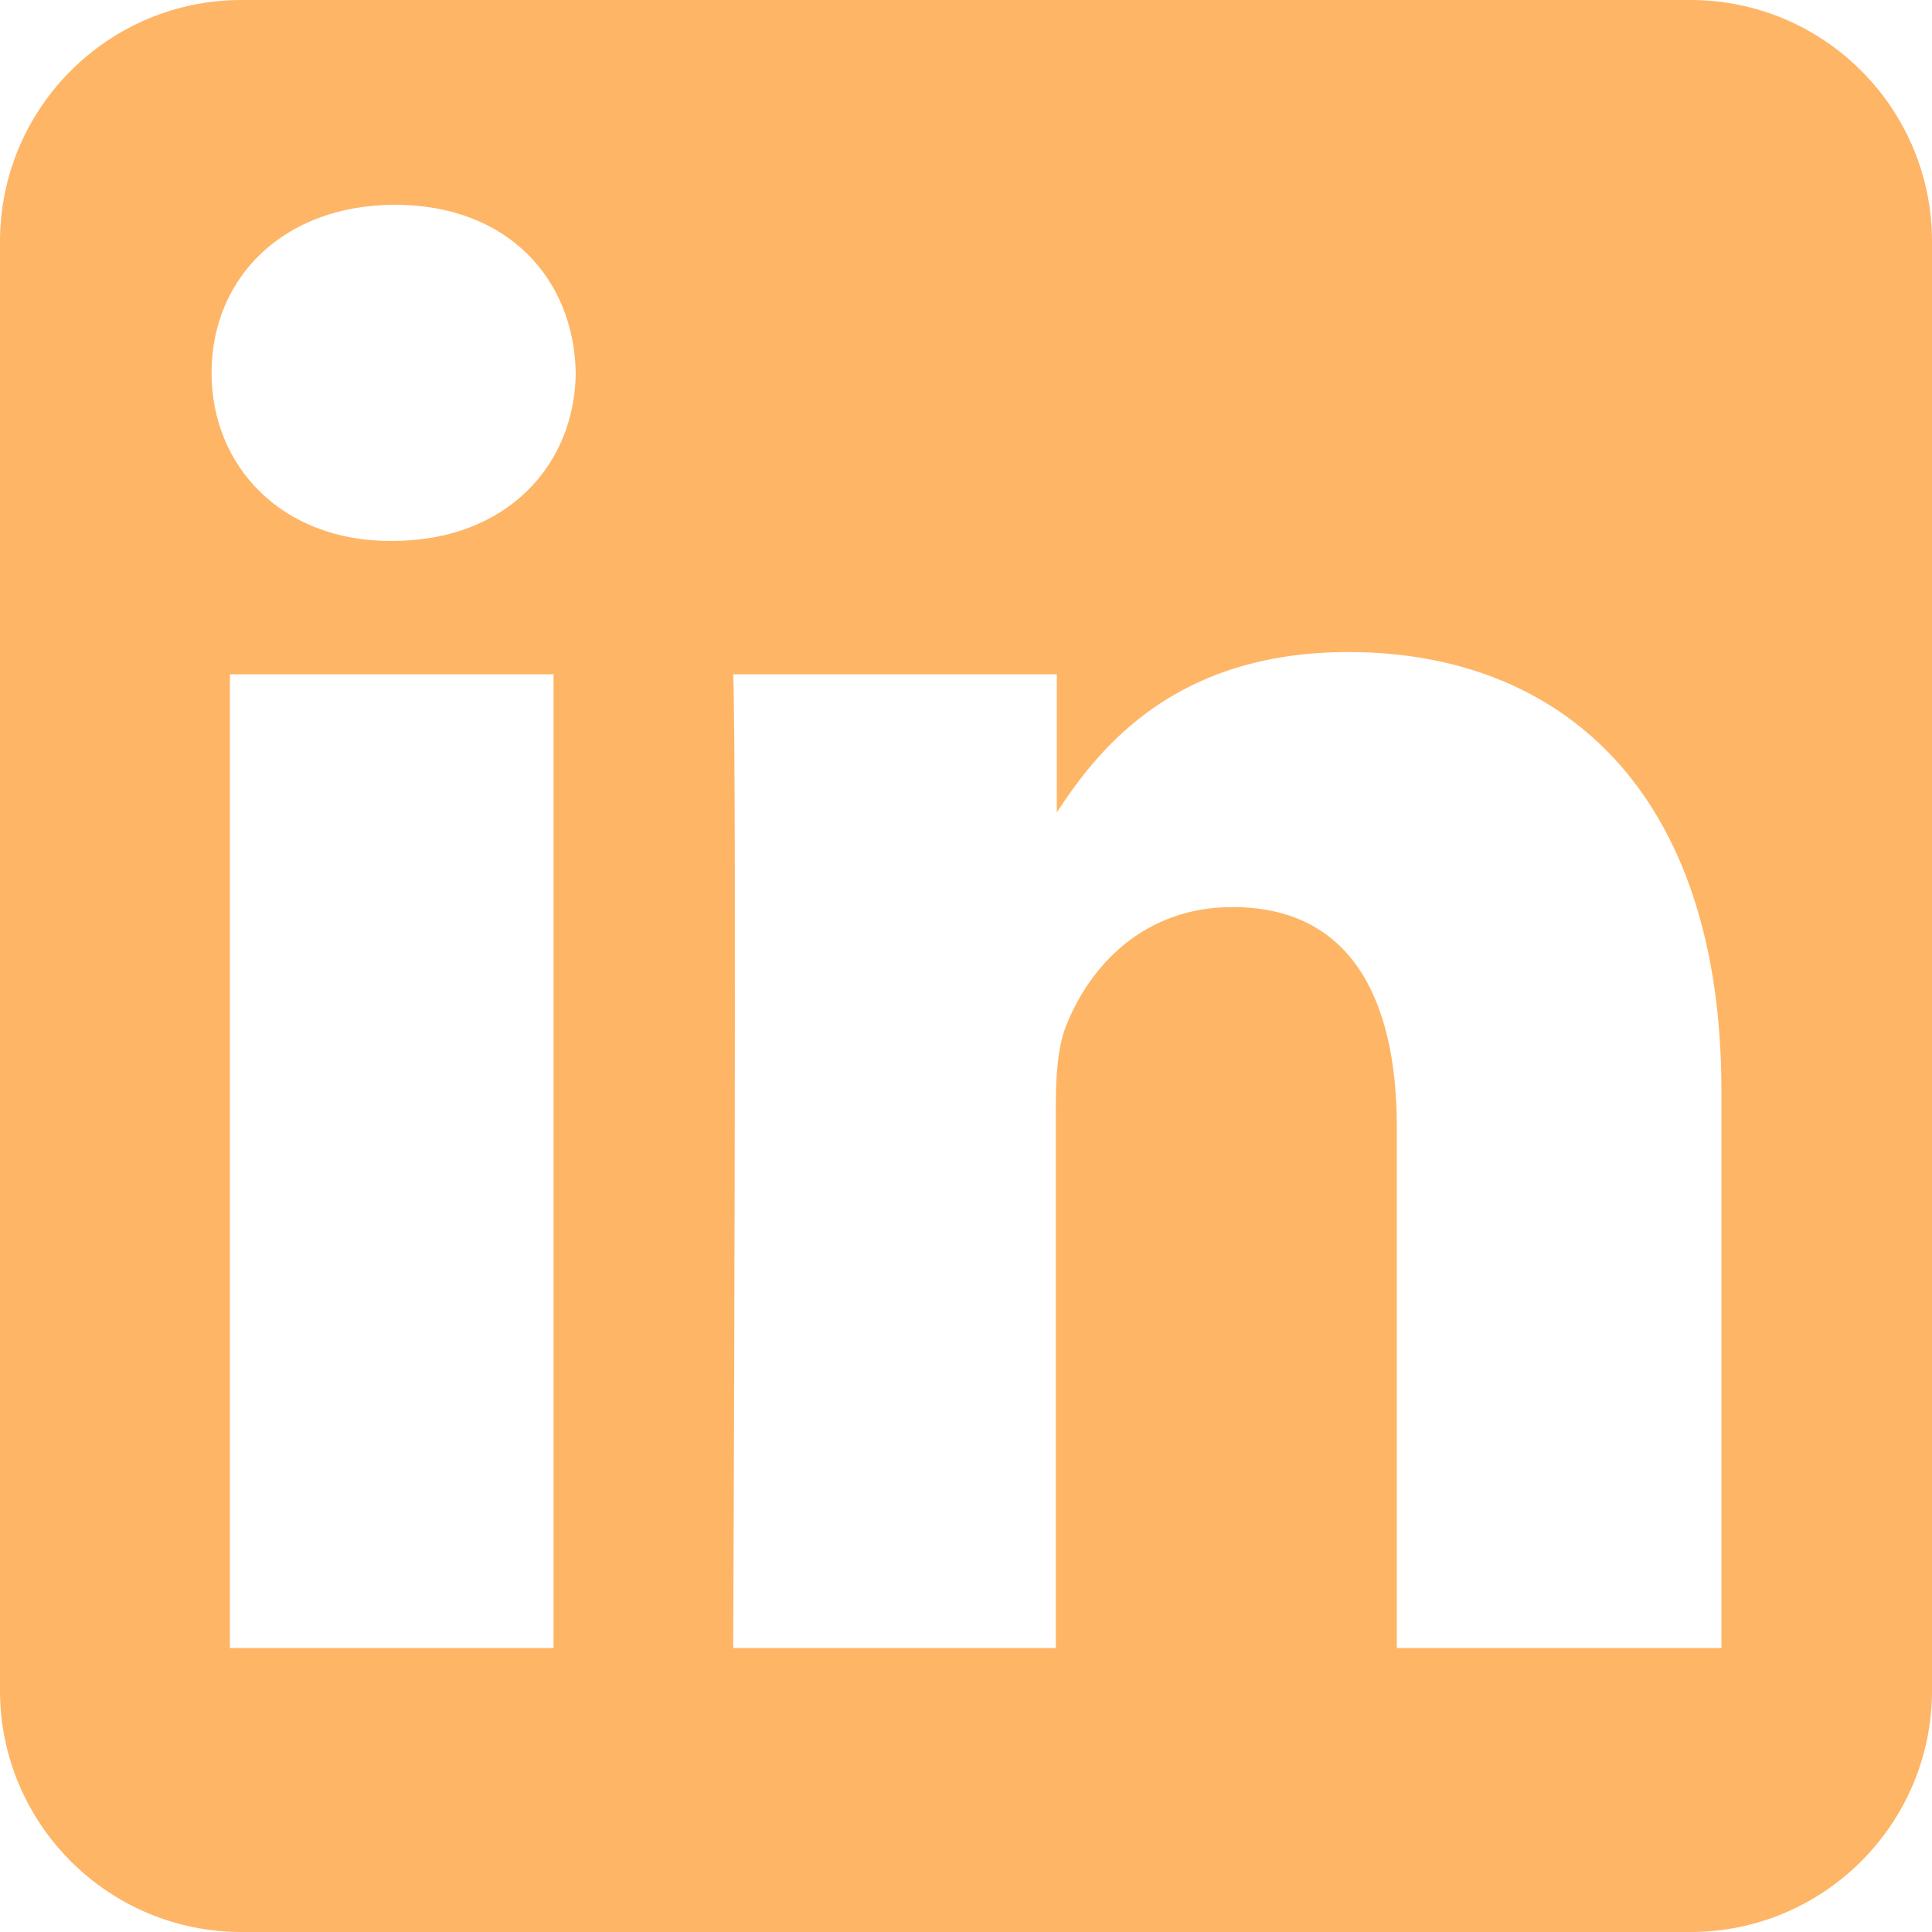
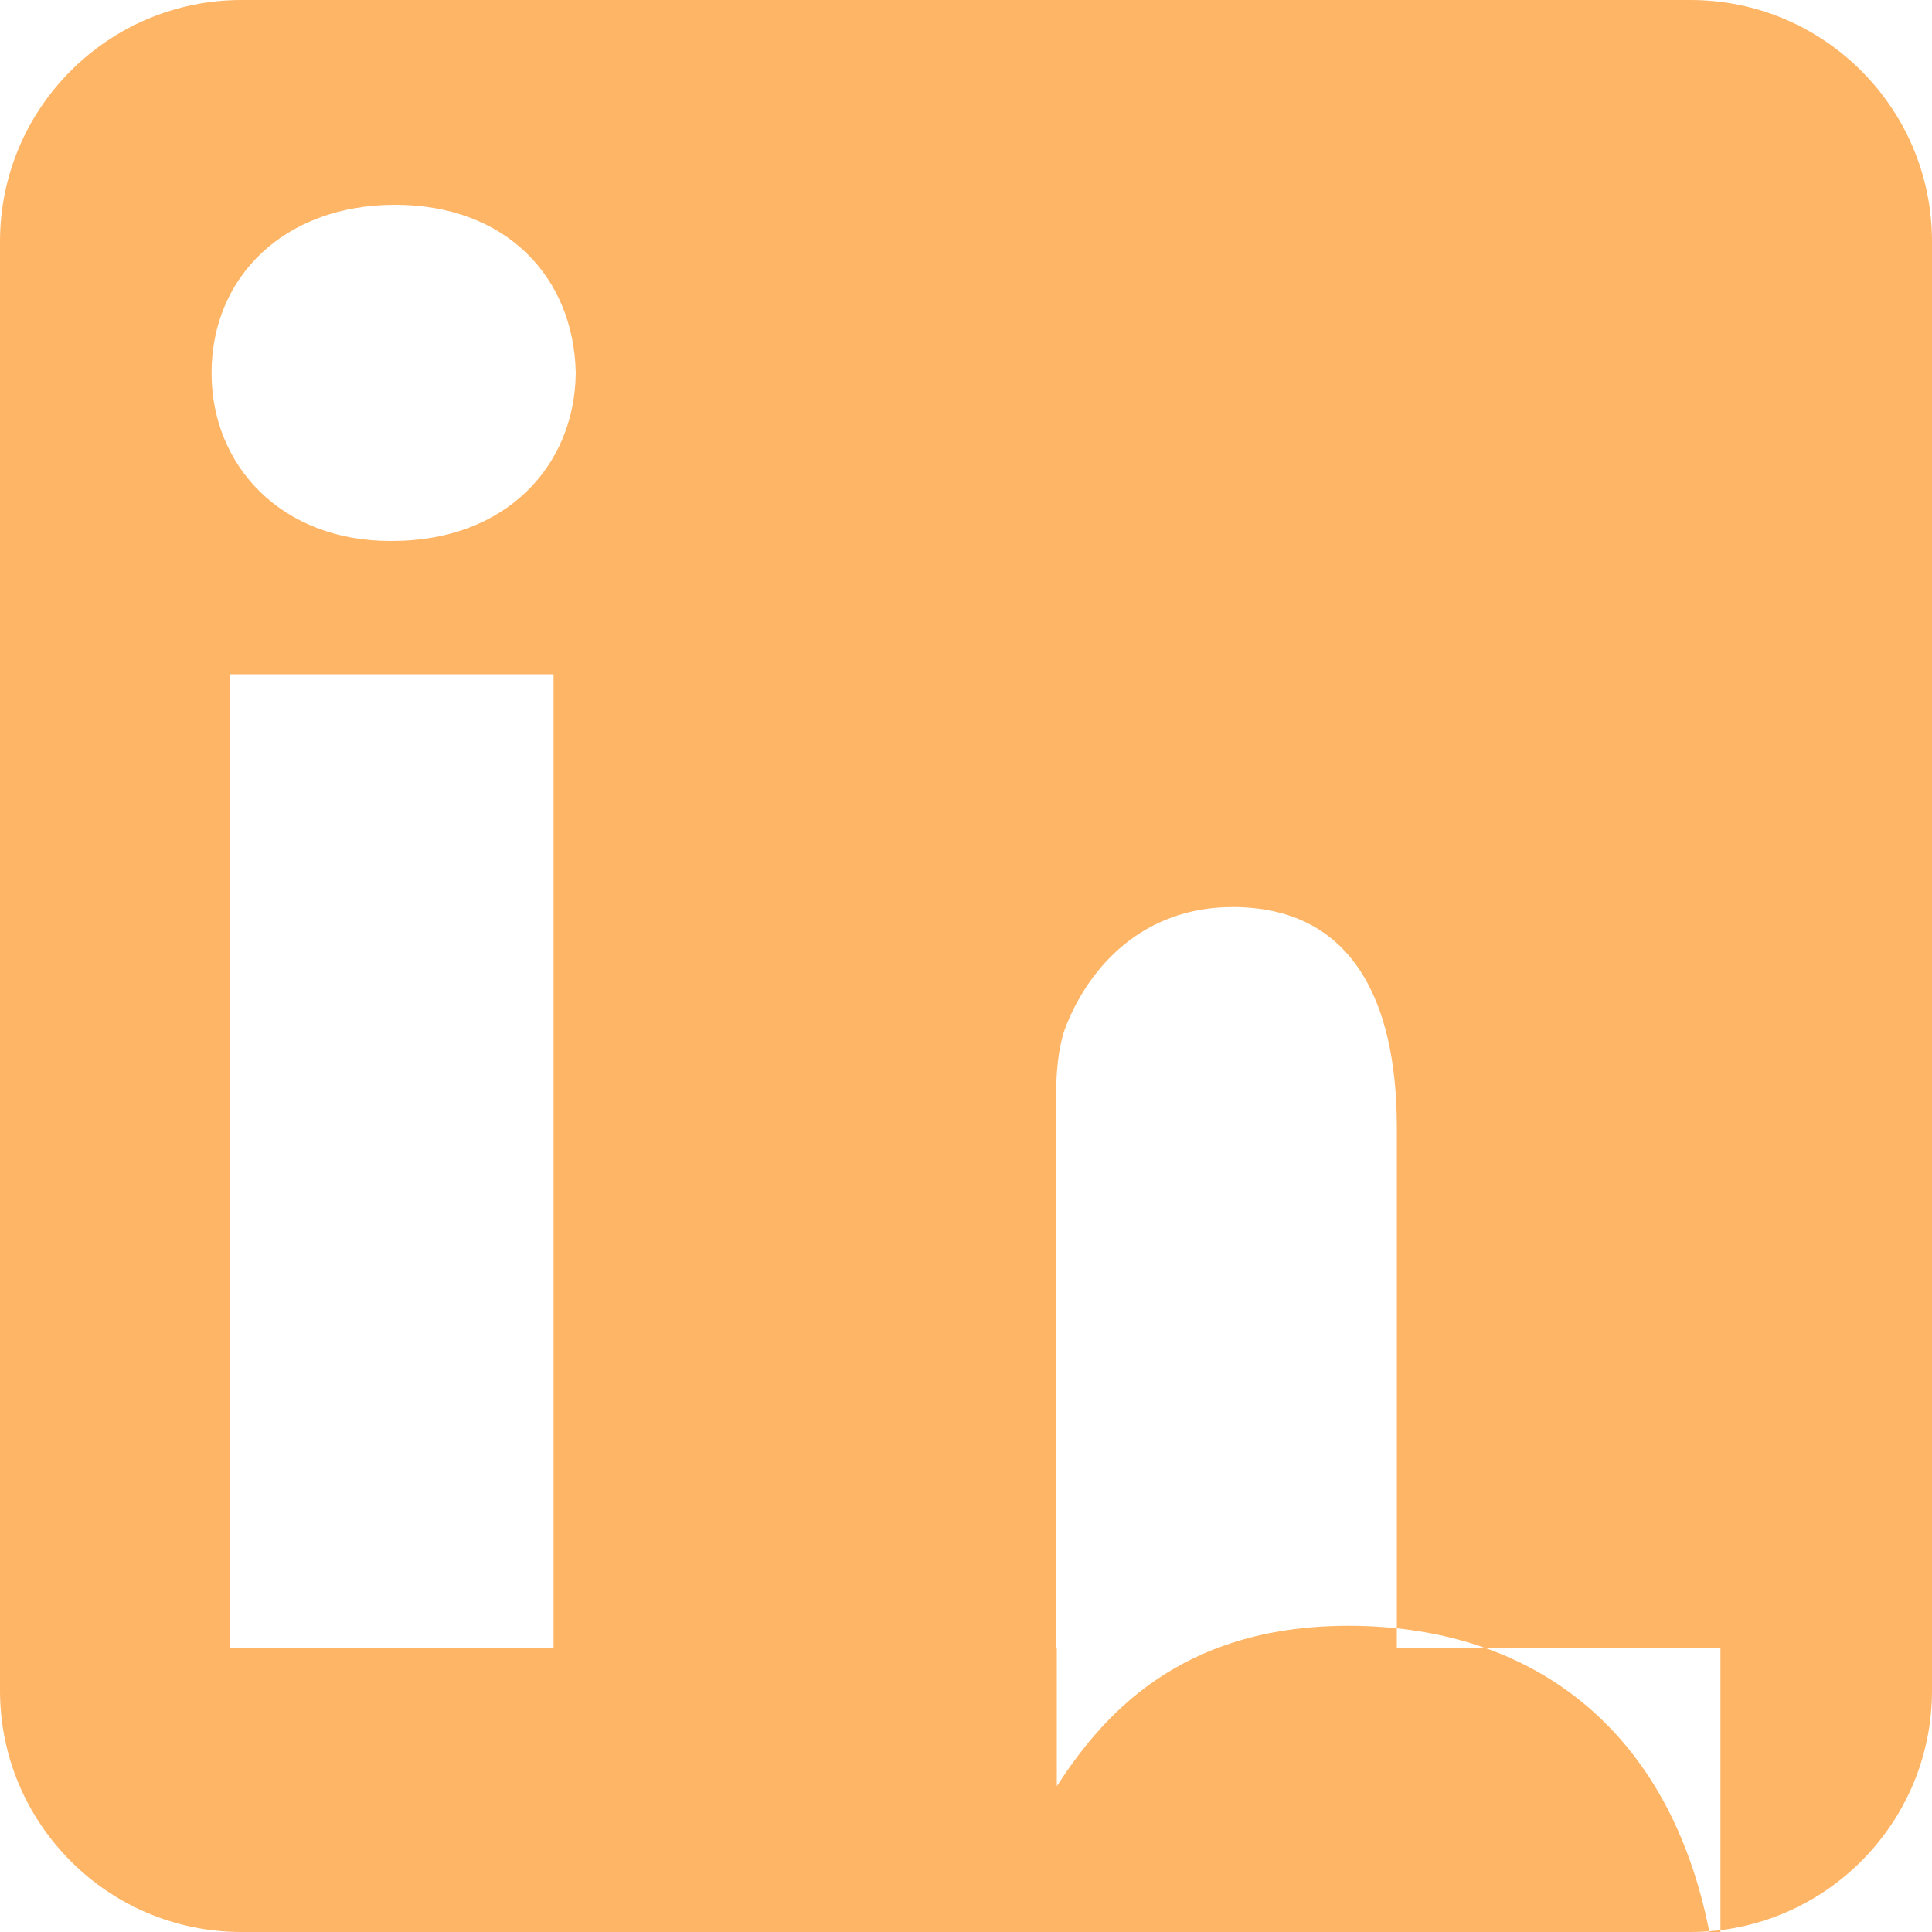
<svg xmlns="http://www.w3.org/2000/svg" version="1.1" id="Calque_1" x="0px" y="0px" viewBox="0 0 200 200" style="enable-background:new 0 0 200 200;" xml:space="preserve">
  <style type="text/css">
	.st0{fill-rule:evenodd;clip-rule:evenodd;fill:#FFB566;}
</style>
-   <path class="st0" d="M175,0H25C11.2,0,0,11.2,0,25v150c0,13.8,11.2,25,25,25h150c13.8,0,25-11.2,25-25V25C200,11.2,188.8,0,175,0z   M57.3,170.6H23.8V69.8h33.5V170.6z M40.6,56h-0.2c-11.2,0-18.5-7.7-18.5-17.4c0-9.9,7.5-17.4,19-17.4s18.5,7.5,18.7,17.4  C59.5,48.3,52.3,56,40.6,56z M178.1,170.6h-33.5v-53.9c0-13.5-4.9-22.8-17-22.8c-9.3,0-14.8,6.2-17.2,12.2c-0.9,2.2-1.1,5.2-1.1,8.2  v56.3H75.9c0,0,0.4-91.3,0-100.8h33.5v14.3c4.5-6.9,12.4-16.6,30.2-16.6c22,0,38.6,14.4,38.6,45.4v57.7H178.1z" />
+   <path class="st0" d="M175,0H25C11.2,0,0,11.2,0,25v150c0,13.8,11.2,25,25,25h150c13.8,0,25-11.2,25-25V25C200,11.2,188.8,0,175,0z   M57.3,170.6H23.8V69.8h33.5V170.6z M40.6,56h-0.2c-11.2,0-18.5-7.7-18.5-17.4c0-9.9,7.5-17.4,19-17.4s18.5,7.5,18.7,17.4  C59.5,48.3,52.3,56,40.6,56z M178.1,170.6h-33.5v-53.9c0-13.5-4.9-22.8-17-22.8c-9.3,0-14.8,6.2-17.2,12.2c-0.9,2.2-1.1,5.2-1.1,8.2  v56.3H75.9h33.5v14.3c4.5-6.9,12.4-16.6,30.2-16.6c22,0,38.6,14.4,38.6,45.4v57.7H178.1z" />
</svg>